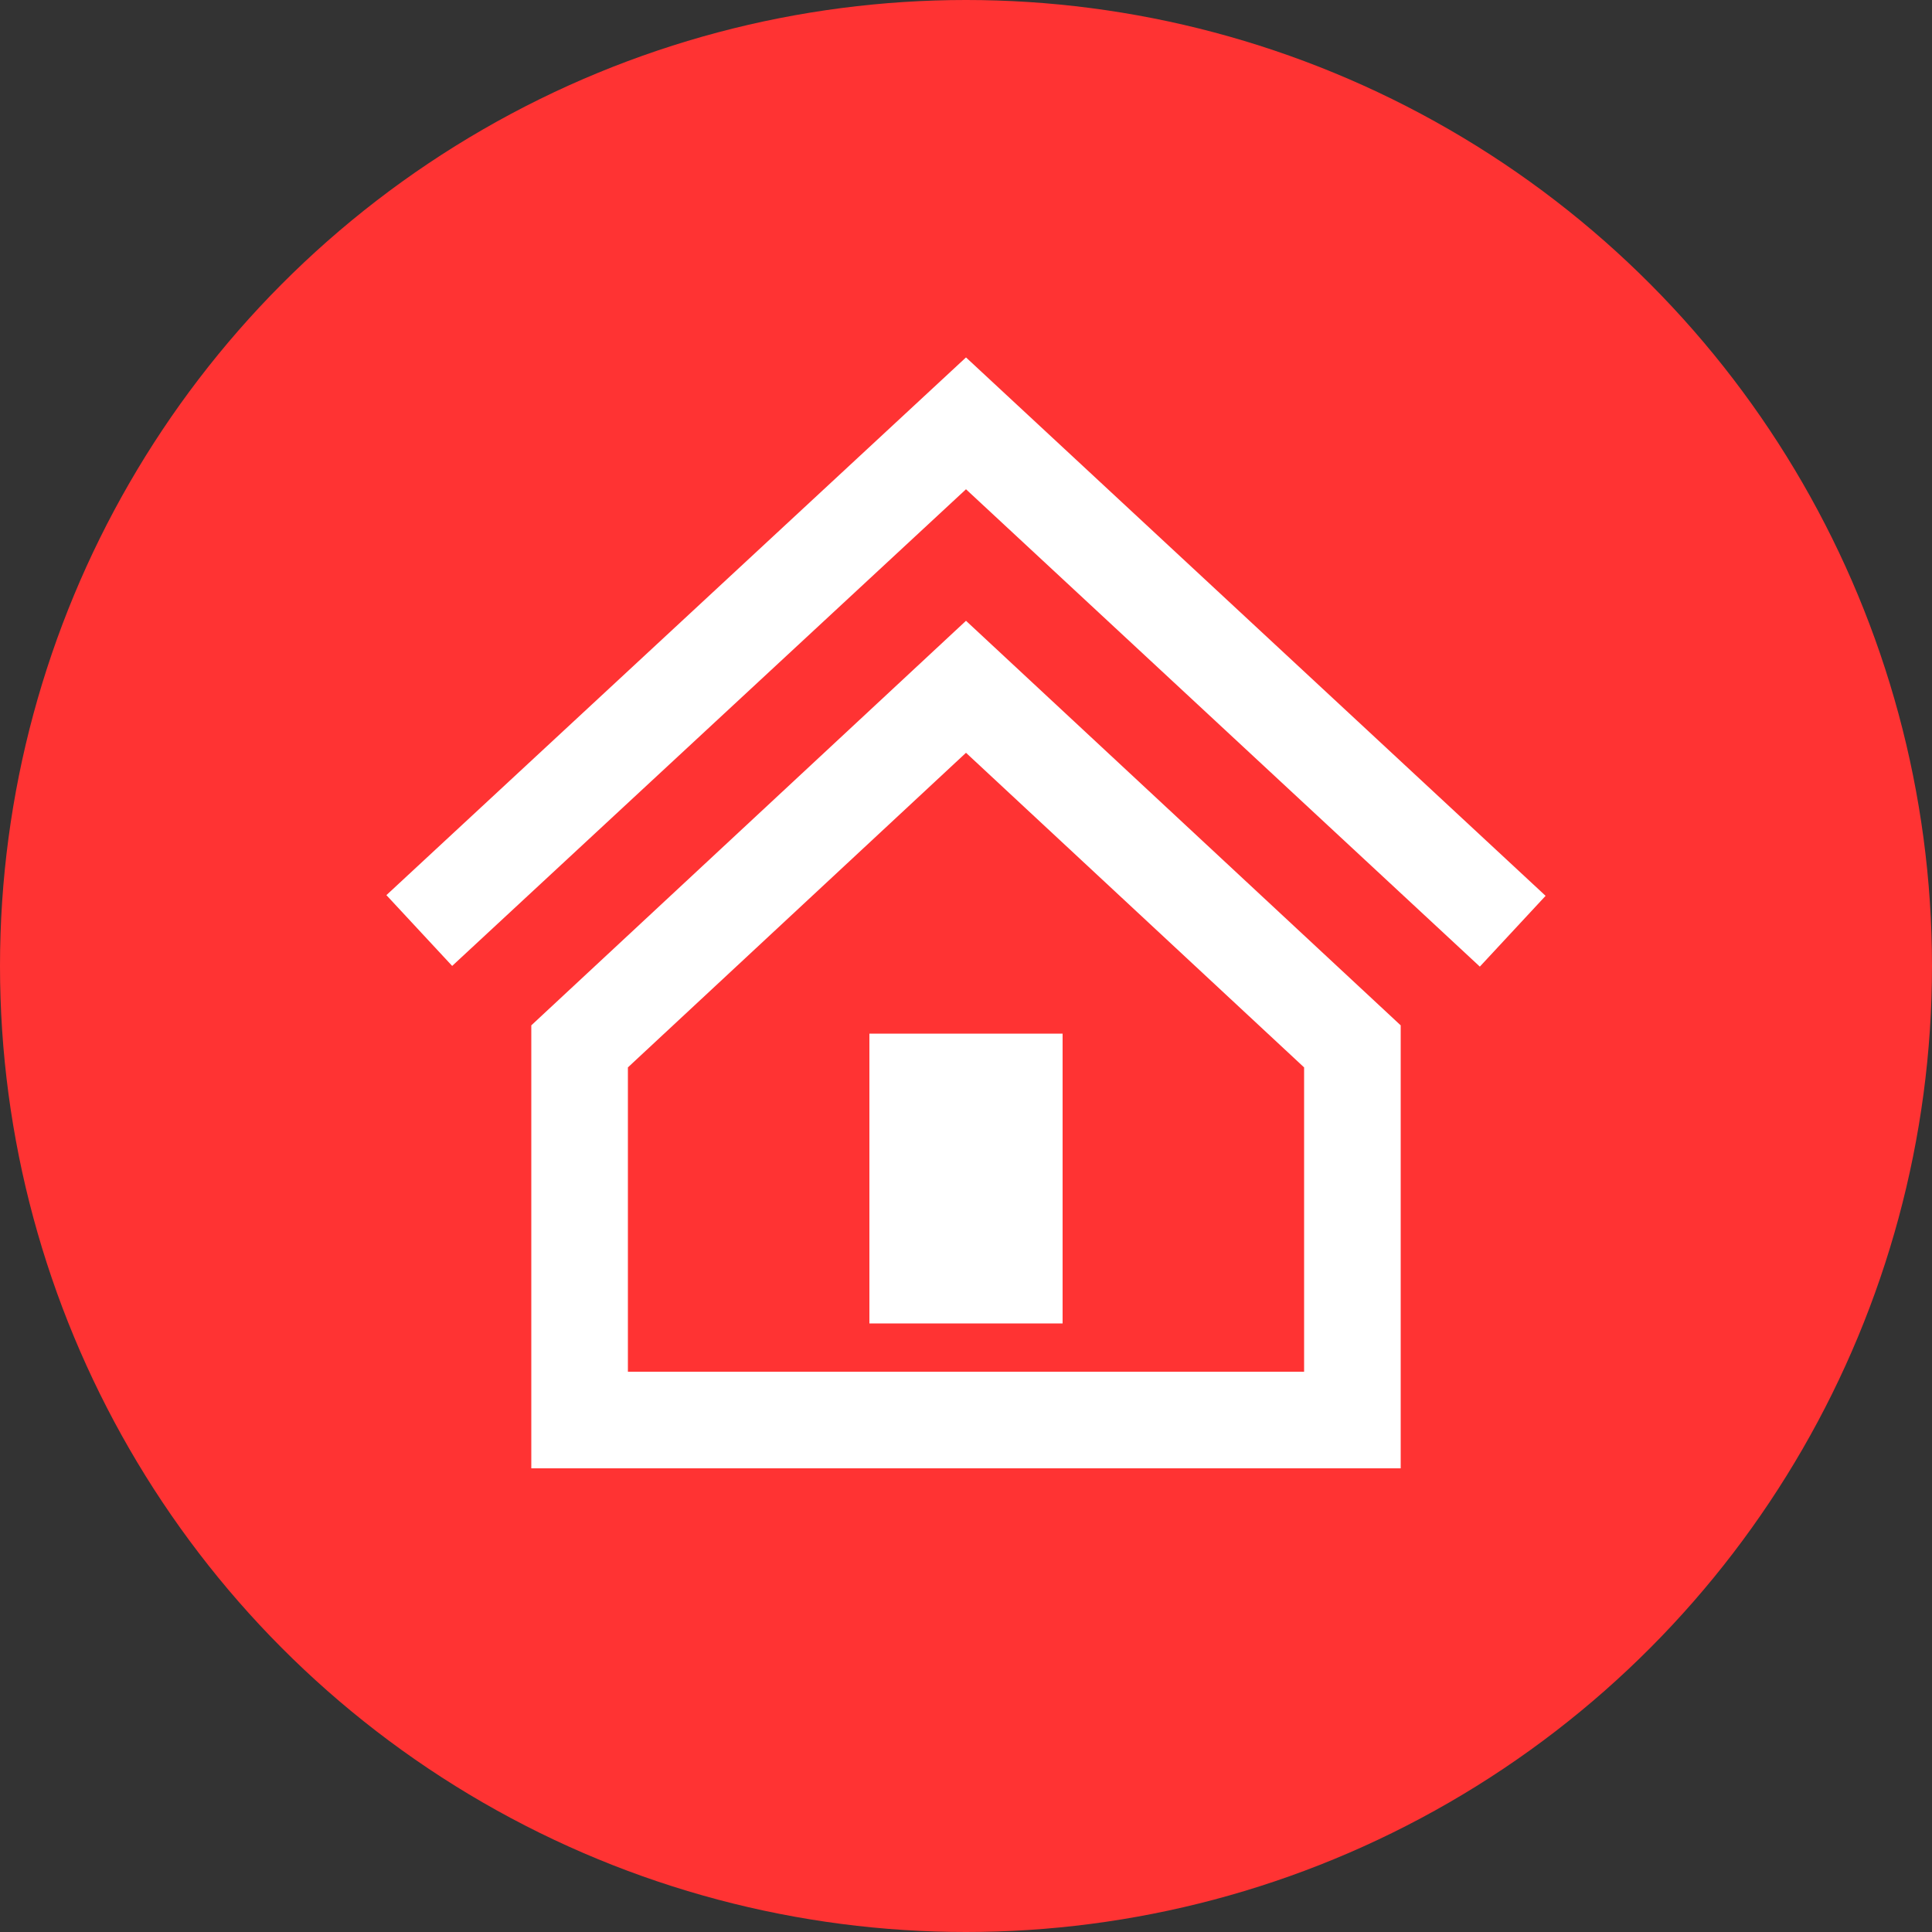
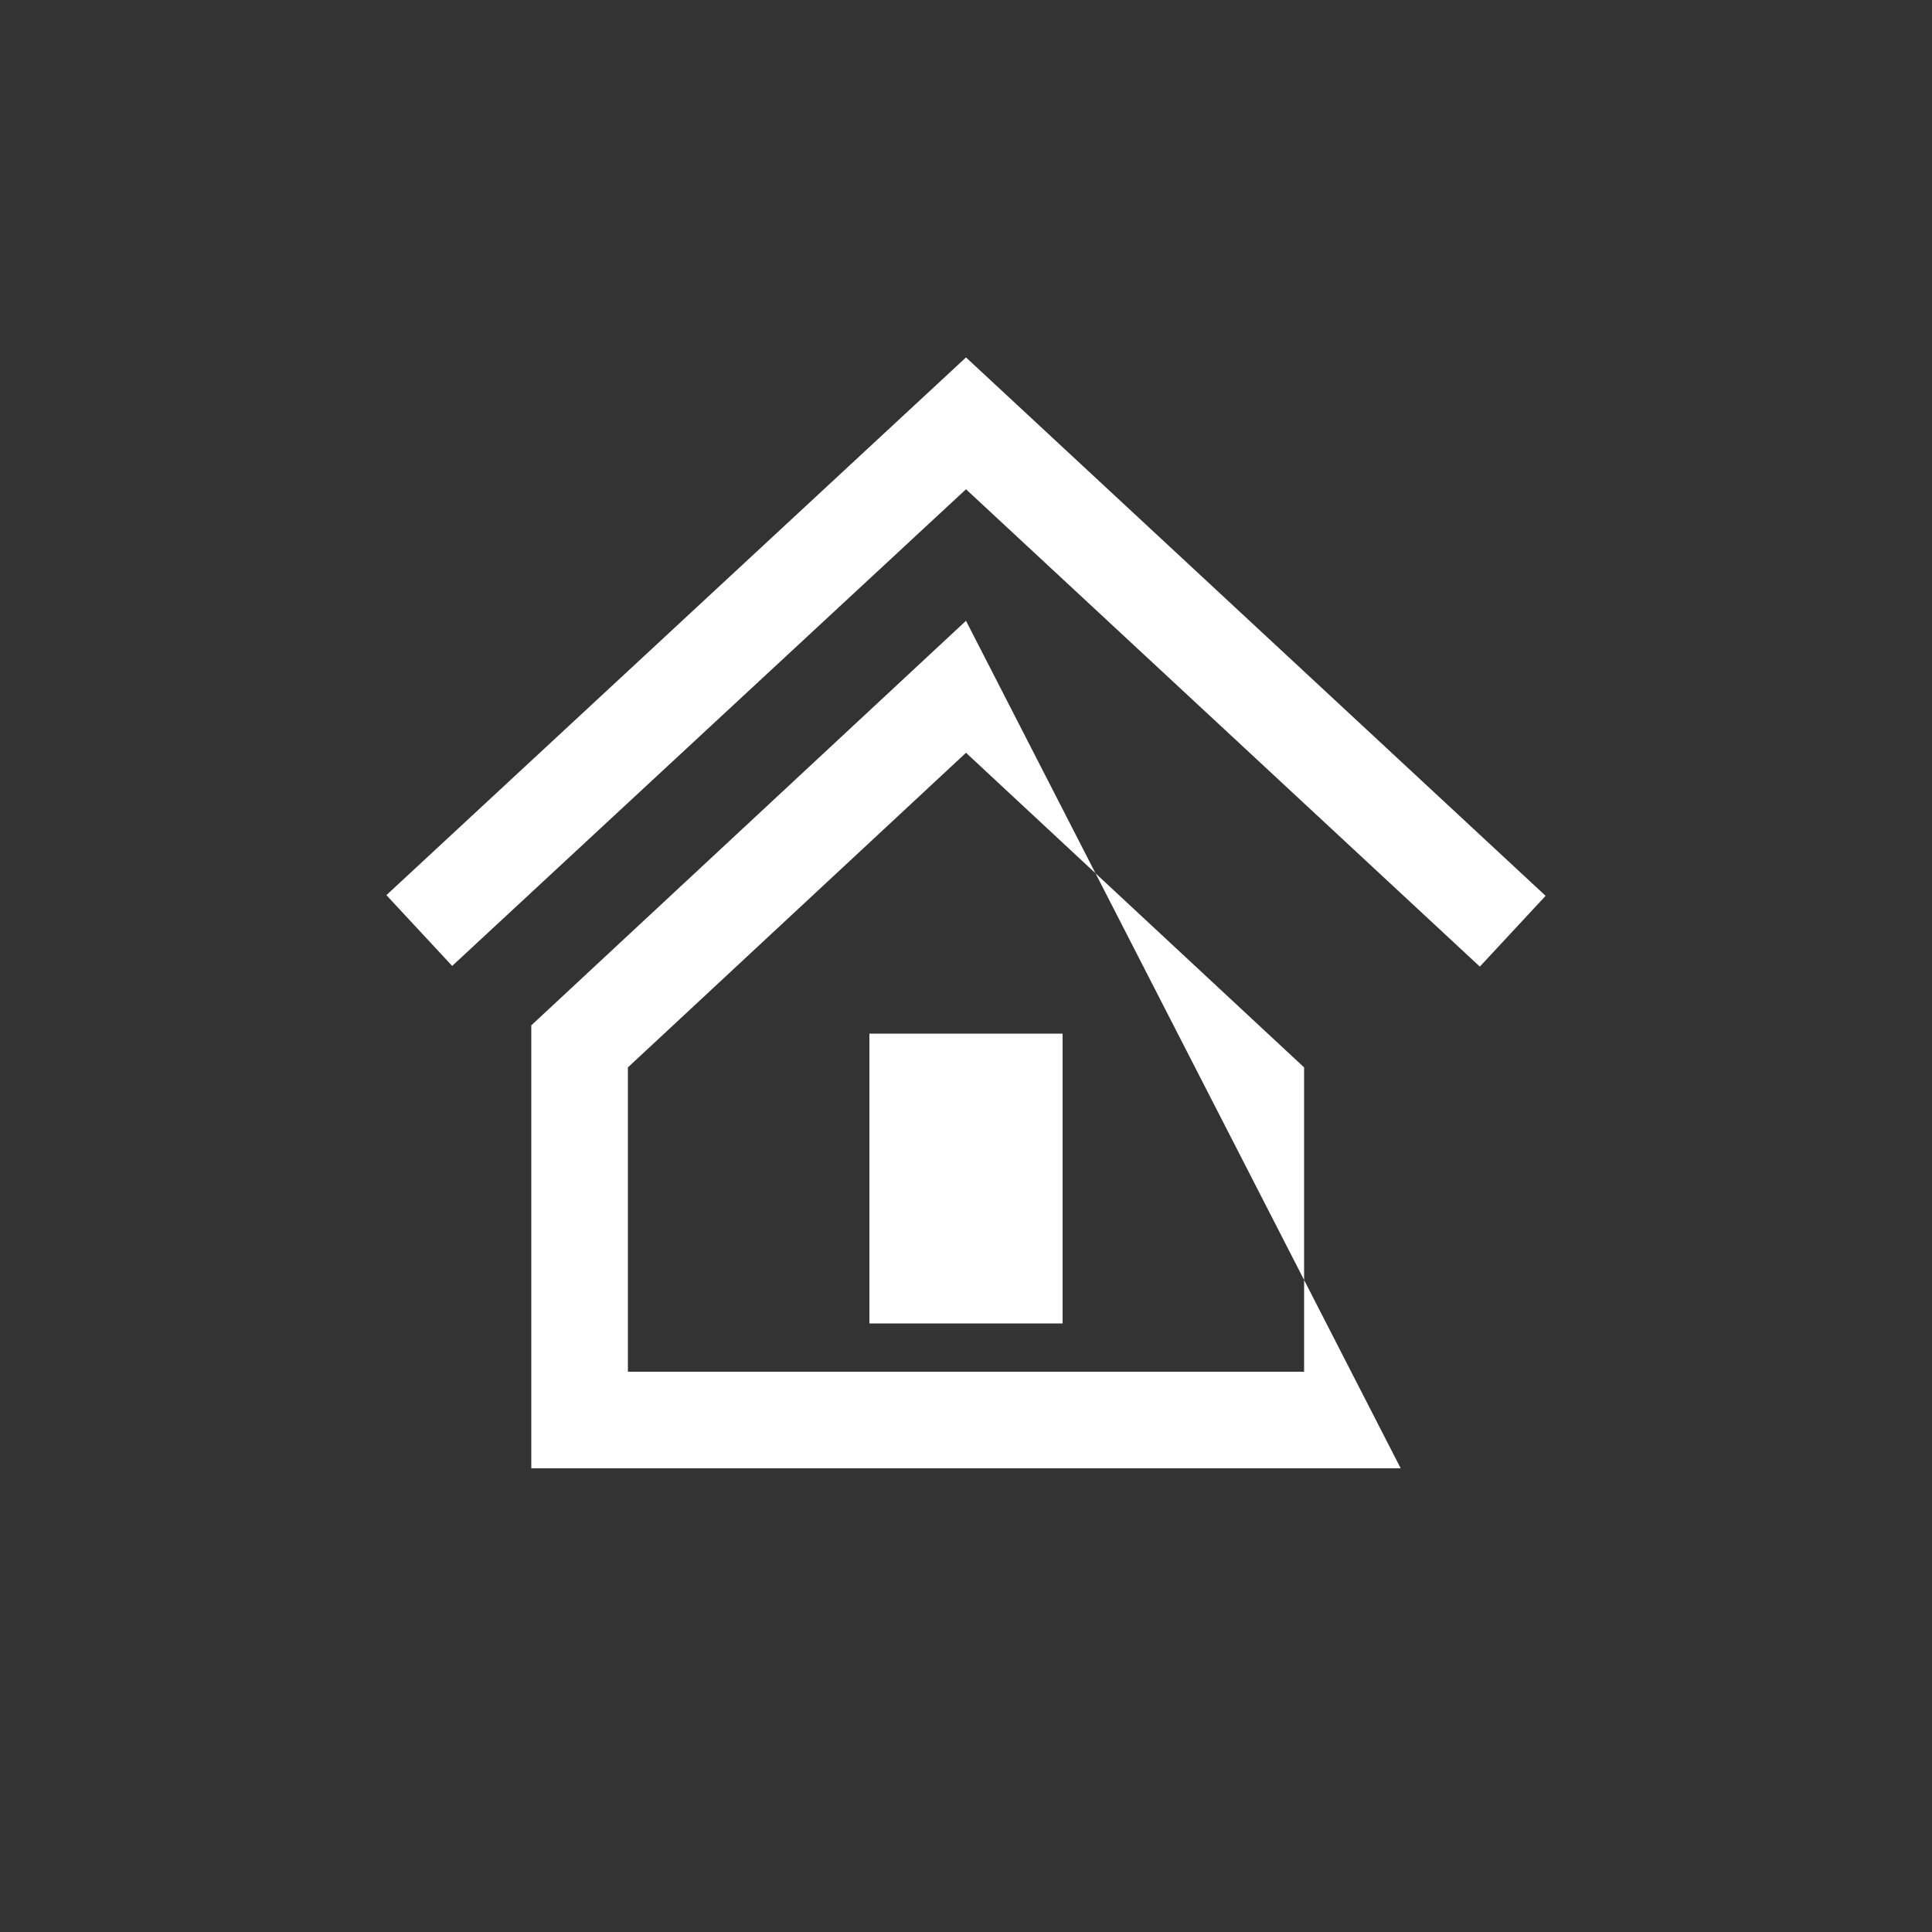
<svg xmlns="http://www.w3.org/2000/svg" width="25" height="25" viewBox="0 0 25 25" fill="none">
  <rect x="0" y="0" width="25" height="25" fill="#333333" stroke="none" />
-   <circle cx="12.5" cy="12.5" r="12.5" fill="#FF3333" />
-   <path d="M12.5 9.741L16.875 13.812V17.75H8.125V13.812L12.5 9.741ZM12.5 8.033L6.875 13.268V19H18.125V13.268L12.5 8.033ZM13.75 17.125H11.25V13.375H13.75V17.125ZM20 11.592L19.149 12.508L12.5 6.331L5.851 12.499L5 11.583L12.5 4.625L20 11.592Z" fill="white" />
+   <path d="M12.5 9.741L16.875 13.812V17.75H8.125V13.812L12.5 9.741ZM12.5 8.033L6.875 13.268V19H18.125L12.5 8.033ZM13.75 17.125H11.25V13.375H13.75V17.125ZM20 11.592L19.149 12.508L12.5 6.331L5.851 12.499L5 11.583L12.5 4.625L20 11.592Z" fill="white" />
</svg>